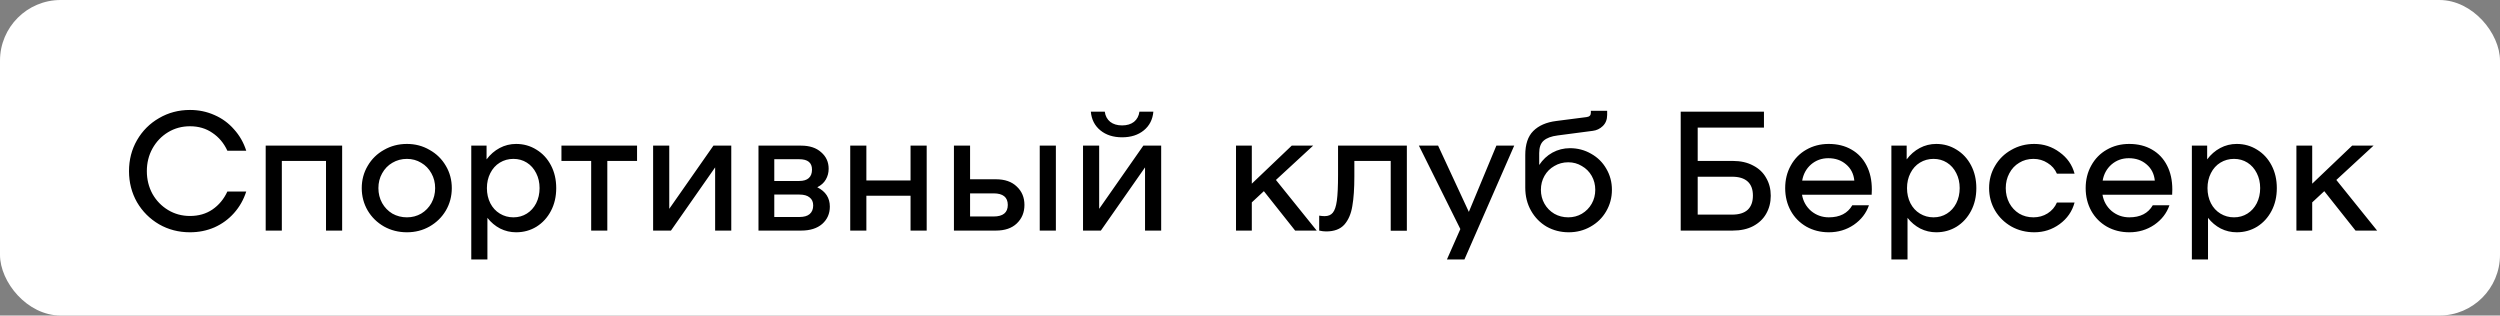
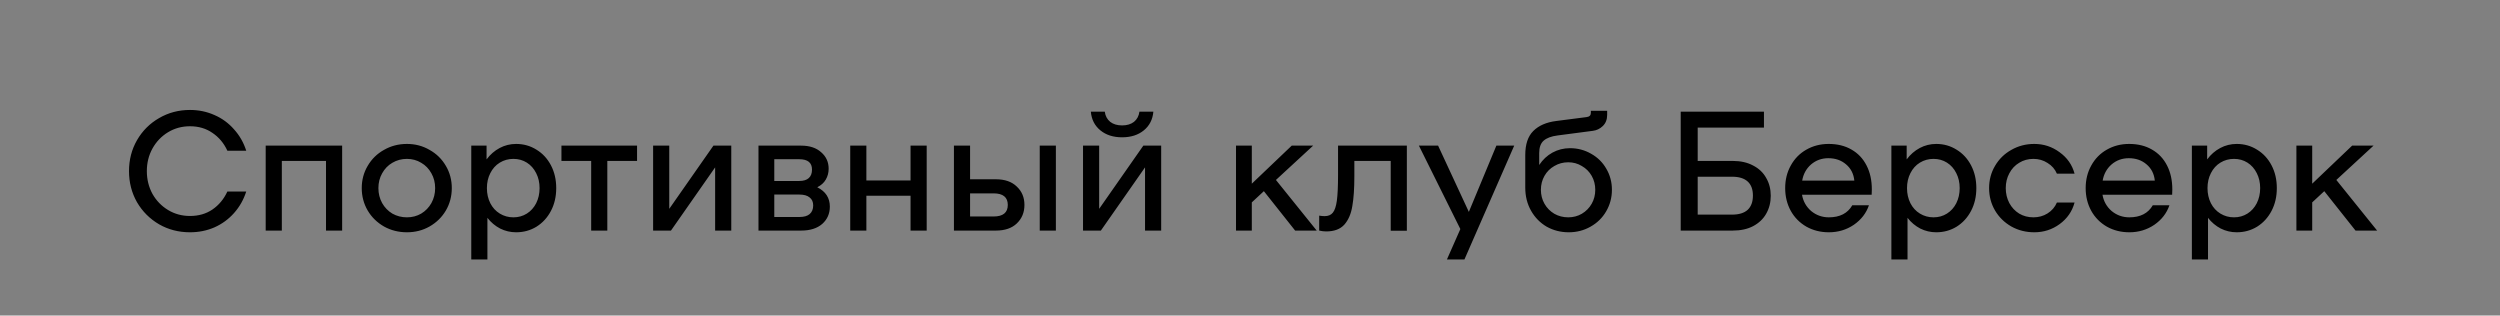
<svg xmlns="http://www.w3.org/2000/svg" width="206" height="26" viewBox="0 0 206 26" fill="none">
  <rect x="0" y="0" width="206" height="26" fill="#808080" stroke="none" />
-   <rect width="206" height="26" rx="5" fill="white" />
  <path d="M10.63 14.1C10.63 13.167 10.849 12.317 11.288 11.552C11.736 10.777 12.343 10.171 13.108 9.732C13.873 9.284 14.723 9.06 15.656 9.06C16.375 9.06 17.047 9.2 17.672 9.48C18.297 9.751 18.834 10.143 19.282 10.656C19.739 11.16 20.075 11.748 20.29 12.42H18.736C18.447 11.795 18.036 11.305 17.504 10.95C16.981 10.586 16.365 10.404 15.656 10.404C14.993 10.404 14.391 10.567 13.85 10.894C13.309 11.221 12.879 11.669 12.562 12.238C12.254 12.798 12.1 13.419 12.1 14.1C12.1 14.781 12.254 15.407 12.562 15.976C12.879 16.536 13.309 16.979 13.85 17.306C14.391 17.633 14.993 17.796 15.656 17.796C16.365 17.796 16.981 17.619 17.504 17.264C18.036 16.9 18.447 16.405 18.736 15.78H20.29C20.075 16.452 19.739 17.045 19.282 17.558C18.834 18.062 18.297 18.454 17.672 18.734C17.047 19.005 16.375 19.14 15.656 19.14C14.723 19.14 13.873 18.921 13.108 18.482C12.343 18.034 11.736 17.427 11.288 16.662C10.849 15.887 10.63 15.033 10.63 14.1ZM28.193 19H26.863V13.26H23.223V19H21.893V12H28.193V19ZM33.532 19.14C32.842 19.14 32.212 18.981 31.642 18.664C31.073 18.337 30.625 17.899 30.298 17.348C29.972 16.788 29.808 16.172 29.808 15.5C29.808 14.828 29.972 14.217 30.298 13.666C30.625 13.106 31.073 12.667 31.642 12.35C32.212 12.023 32.842 11.86 33.532 11.86C34.214 11.86 34.834 12.023 35.394 12.35C35.964 12.667 36.412 13.106 36.738 13.666C37.065 14.217 37.228 14.828 37.228 15.5C37.228 16.172 37.065 16.788 36.738 17.348C36.412 17.899 35.964 18.337 35.394 18.664C34.834 18.981 34.214 19.14 33.532 19.14ZM33.532 17.908C33.962 17.908 34.354 17.805 34.708 17.6C35.063 17.385 35.343 17.096 35.548 16.732C35.754 16.359 35.856 15.948 35.856 15.5C35.856 15.052 35.754 14.646 35.548 14.282C35.343 13.909 35.063 13.619 34.708 13.414C34.354 13.199 33.962 13.092 33.532 13.092C33.094 13.092 32.692 13.199 32.328 13.414C31.974 13.619 31.694 13.909 31.488 14.282C31.283 14.646 31.18 15.052 31.18 15.5C31.18 15.948 31.283 16.359 31.488 16.732C31.694 17.096 31.974 17.385 32.328 17.6C32.692 17.805 33.094 17.908 33.532 17.908ZM42.529 11.86C43.145 11.86 43.705 12.019 44.209 12.336C44.713 12.644 45.11 13.073 45.399 13.624C45.688 14.175 45.833 14.8 45.833 15.5C45.833 16.2 45.688 16.825 45.399 17.376C45.11 17.927 44.713 18.361 44.209 18.678C43.705 18.986 43.145 19.14 42.529 19.14C42.062 19.14 41.624 19.037 41.213 18.832C40.802 18.617 40.452 18.323 40.163 17.95V21.38H38.833V12H40.093V13.134C40.392 12.733 40.751 12.42 41.171 12.196C41.591 11.972 42.044 11.86 42.529 11.86ZM42.305 17.908C42.716 17.908 43.084 17.805 43.411 17.6C43.738 17.395 43.994 17.11 44.181 16.746C44.368 16.373 44.461 15.957 44.461 15.5C44.461 15.043 44.368 14.632 44.181 14.268C43.994 13.895 43.738 13.605 43.411 13.4C43.084 13.195 42.716 13.092 42.305 13.092C41.894 13.092 41.521 13.195 41.185 13.4C40.849 13.605 40.588 13.895 40.401 14.268C40.214 14.632 40.121 15.043 40.121 15.5C40.121 15.957 40.214 16.373 40.401 16.746C40.588 17.11 40.849 17.395 41.185 17.6C41.521 17.805 41.894 17.908 42.305 17.908ZM52.493 13.26H50.043V19H48.713V13.26H46.263V12H52.493V13.26ZM53.817 12H55.147V17.208L58.787 12H60.257V19H58.927V13.792L55.287 19H53.817V12ZM67.343 15.43C68.034 15.775 68.379 16.307 68.379 17.026C68.379 17.605 68.169 18.081 67.749 18.454C67.329 18.818 66.75 19 66.013 19H62.499V12H66.013C66.713 12 67.264 12.182 67.665 12.546C68.076 12.901 68.281 13.353 68.281 13.904C68.281 14.231 68.202 14.529 68.043 14.8C67.894 15.061 67.66 15.271 67.343 15.43ZM65.859 14.912C66.204 14.912 66.466 14.833 66.643 14.674C66.82 14.515 66.909 14.282 66.909 13.974C66.909 13.405 66.559 13.12 65.859 13.12H63.801V14.912H65.859ZM65.873 17.88C66.246 17.88 66.526 17.801 66.713 17.642C66.909 17.474 67.007 17.236 67.007 16.928C67.007 16.639 66.909 16.419 66.713 16.27C66.526 16.111 66.246 16.032 65.873 16.032H63.801V17.88H65.873ZM76.359 12V19H75.029V16.13H71.389V19H70.059V12H71.389V14.87H75.029V12H76.359ZM82.062 14.772C82.8 14.772 83.374 14.973 83.784 15.374C84.204 15.766 84.414 16.27 84.414 16.886C84.414 17.502 84.204 18.011 83.784 18.412C83.374 18.804 82.8 19 82.062 19H78.604V12H79.934V14.772H82.062ZM81.88 17.838C82.263 17.838 82.552 17.759 82.748 17.6C82.944 17.441 83.042 17.203 83.042 16.886C83.042 16.569 82.944 16.331 82.748 16.172C82.552 16.013 82.263 15.934 81.88 15.934H79.934V17.838H81.88ZM87.004 12V19H85.674V12H87.004ZM89.241 12H90.571V17.208L94.211 12H95.681V19H94.351V13.792L90.711 19H89.241V12ZM92.461 11.314C91.733 11.314 91.136 11.123 90.669 10.74C90.202 10.357 89.941 9.844 89.885 9.2H91.033C91.08 9.555 91.229 9.835 91.481 10.04C91.733 10.236 92.06 10.334 92.461 10.334C92.862 10.334 93.189 10.236 93.441 10.04C93.693 9.835 93.842 9.555 93.889 9.2H95.037C94.981 9.844 94.72 10.357 94.253 10.74C93.786 11.123 93.189 11.314 92.461 11.314ZM104.143 15.752L103.149 16.676V19H101.847V12H103.149V15.136L106.439 12H108.203L105.137 14.828L108.497 19H106.719L104.143 15.752ZM115.925 19.014H114.595V13.26H111.599V14.534C111.599 15.533 111.543 16.349 111.431 16.984C111.328 17.619 111.109 18.127 110.773 18.51C110.437 18.883 109.937 19.07 109.275 19.07C109.097 19.07 108.906 19.047 108.701 19V17.768C108.869 17.796 109.018 17.81 109.149 17.81C109.447 17.81 109.671 17.717 109.821 17.53C109.979 17.343 110.091 17.012 110.157 16.536C110.222 16.051 110.255 15.341 110.255 14.408V12H115.925V19.014ZM124.771 12L120.669 21.38H119.227L120.333 18.874L116.917 12H118.499L121.033 17.46L123.301 12H124.771ZM129.364 12.21C129.999 12.21 130.582 12.364 131.114 12.672C131.646 12.971 132.061 13.381 132.36 13.904C132.668 14.427 132.822 15.005 132.822 15.64C132.822 16.284 132.663 16.877 132.346 17.418C132.038 17.95 131.609 18.37 131.058 18.678C130.517 18.986 129.919 19.14 129.266 19.14C128.603 19.14 127.997 18.986 127.446 18.678C126.905 18.361 126.475 17.922 126.158 17.362C125.841 16.802 125.682 16.167 125.682 15.458V12.77C125.682 11.893 125.901 11.235 126.34 10.796C126.788 10.348 127.418 10.073 128.23 9.97L130.736 9.648C130.969 9.62 131.086 9.503 131.086 9.298V9.13H132.43V9.466C132.43 9.849 132.309 10.157 132.066 10.39C131.833 10.614 131.557 10.745 131.24 10.782L128.356 11.16C127.833 11.225 127.446 11.37 127.194 11.594C126.951 11.809 126.83 12.149 126.83 12.616V13.596C127.119 13.157 127.483 12.817 127.922 12.574C128.37 12.331 128.851 12.21 129.364 12.21ZM129.224 17.908C129.635 17.908 130.008 17.81 130.344 17.614C130.689 17.409 130.96 17.133 131.156 16.788C131.352 16.443 131.45 16.06 131.45 15.64C131.45 15.22 131.352 14.837 131.156 14.492C130.96 14.147 130.689 13.876 130.344 13.68C130.008 13.475 129.635 13.372 129.224 13.372C128.804 13.372 128.421 13.475 128.076 13.68C127.731 13.876 127.46 14.147 127.264 14.492C127.068 14.837 126.97 15.22 126.97 15.64C126.97 16.06 127.068 16.443 127.264 16.788C127.46 17.133 127.731 17.409 128.076 17.614C128.421 17.81 128.804 17.908 129.224 17.908ZM142.774 13.26C143.428 13.26 143.988 13.386 144.454 13.638C144.93 13.881 145.29 14.221 145.532 14.66C145.784 15.089 145.91 15.579 145.91 16.13C145.91 16.681 145.784 17.175 145.532 17.614C145.29 18.043 144.93 18.384 144.454 18.636C143.988 18.879 143.428 19 142.774 19H138.49V9.2H145.35V10.516H139.89V13.26H142.774ZM142.732 17.684C143.292 17.684 143.717 17.553 144.006 17.292C144.296 17.021 144.44 16.629 144.44 16.116C144.44 15.603 144.296 15.215 144.006 14.954C143.717 14.693 143.292 14.562 142.732 14.562H139.89V17.684H142.732ZM150.683 11.86C151.402 11.86 152.027 12.014 152.559 12.322C153.101 12.63 153.516 13.069 153.805 13.638C154.095 14.198 154.239 14.856 154.239 15.612C154.239 15.808 154.235 15.953 154.225 16.046H148.485C148.579 16.587 148.831 17.035 149.241 17.39C149.661 17.735 150.147 17.908 150.697 17.908C151.603 17.908 152.247 17.577 152.629 16.914H154.001C153.777 17.567 153.362 18.104 152.755 18.524C152.149 18.935 151.463 19.14 150.697 19.14C150.016 19.14 149.4 18.986 148.849 18.678C148.299 18.361 147.869 17.927 147.561 17.376C147.253 16.816 147.099 16.191 147.099 15.5C147.099 14.809 147.253 14.189 147.561 13.638C147.869 13.078 148.294 12.644 148.835 12.336C149.386 12.019 150.002 11.86 150.683 11.86ZM150.655 13.036C150.105 13.036 149.629 13.209 149.227 13.554C148.835 13.899 148.593 14.343 148.499 14.884H152.797C152.741 14.324 152.513 13.876 152.111 13.54C151.719 13.204 151.234 13.036 150.655 13.036ZM159.546 11.86C160.162 11.86 160.722 12.019 161.226 12.336C161.73 12.644 162.127 13.073 162.416 13.624C162.706 14.175 162.85 14.8 162.85 15.5C162.85 16.2 162.706 16.825 162.416 17.376C162.127 17.927 161.73 18.361 161.226 18.678C160.722 18.986 160.162 19.14 159.546 19.14C159.08 19.14 158.641 19.037 158.23 18.832C157.82 18.617 157.47 18.323 157.18 17.95V21.38H155.85V12H157.11V13.134C157.409 12.733 157.768 12.42 158.188 12.196C158.608 11.972 159.061 11.86 159.546 11.86ZM159.322 17.908C159.733 17.908 160.102 17.805 160.428 17.6C160.755 17.395 161.012 17.11 161.198 16.746C161.385 16.373 161.478 15.957 161.478 15.5C161.478 15.043 161.385 14.632 161.198 14.268C161.012 13.895 160.755 13.605 160.428 13.4C160.102 13.195 159.733 13.092 159.322 13.092C158.912 13.092 158.538 13.195 158.202 13.4C157.866 13.605 157.605 13.895 157.418 14.268C157.232 14.632 157.138 15.043 157.138 15.5C157.138 15.957 157.232 16.373 157.418 16.746C157.605 17.11 157.866 17.395 158.202 17.6C158.538 17.805 158.912 17.908 159.322 17.908ZM163.902 15.5C163.902 14.828 164.065 14.217 164.392 13.666C164.719 13.106 165.167 12.667 165.736 12.35C166.305 12.023 166.935 11.86 167.626 11.86C168.401 11.86 169.096 12.089 169.712 12.546C170.337 12.994 170.748 13.582 170.944 14.31H169.488C169.329 13.937 169.073 13.643 168.718 13.428C168.373 13.204 167.985 13.092 167.556 13.092C167.117 13.092 166.725 13.199 166.38 13.414C166.035 13.619 165.764 13.909 165.568 14.282C165.372 14.646 165.274 15.052 165.274 15.5C165.274 15.948 165.372 16.359 165.568 16.732C165.764 17.096 166.035 17.385 166.38 17.6C166.725 17.805 167.117 17.908 167.556 17.908C167.985 17.908 168.373 17.801 168.718 17.586C169.073 17.362 169.329 17.063 169.488 16.69H170.944C170.748 17.418 170.337 18.011 169.712 18.468C169.096 18.916 168.401 19.14 167.626 19.14C166.935 19.14 166.305 18.981 165.736 18.664C165.167 18.337 164.719 17.899 164.392 17.348C164.065 16.788 163.902 16.172 163.902 15.5ZM175.443 11.86C176.162 11.86 176.787 12.014 177.319 12.322C177.86 12.63 178.276 13.069 178.565 13.638C178.854 14.198 178.999 14.856 178.999 15.612C178.999 15.808 178.994 15.953 178.985 16.046H173.245C173.338 16.587 173.59 17.035 174.001 17.39C174.421 17.735 174.906 17.908 175.457 17.908C176.362 17.908 177.006 17.577 177.389 16.914H178.761C178.537 17.567 178.122 18.104 177.515 18.524C176.908 18.935 176.222 19.14 175.457 19.14C174.776 19.14 174.16 18.986 173.609 18.678C173.058 18.361 172.629 17.927 172.321 17.376C172.013 16.816 171.859 16.191 171.859 15.5C171.859 14.809 172.013 14.189 172.321 13.638C172.629 13.078 173.054 12.644 173.595 12.336C174.146 12.019 174.762 11.86 175.443 11.86ZM175.415 13.036C174.864 13.036 174.388 13.209 173.987 13.554C173.595 13.899 173.352 14.343 173.259 14.884H177.557C177.501 14.324 177.272 13.876 176.871 13.54C176.479 13.204 175.994 13.036 175.415 13.036ZM184.306 11.86C184.922 11.86 185.482 12.019 185.986 12.336C186.49 12.644 186.887 13.073 187.176 13.624C187.466 14.175 187.61 14.8 187.61 15.5C187.61 16.2 187.466 16.825 187.176 17.376C186.887 17.927 186.49 18.361 185.986 18.678C185.482 18.986 184.922 19.14 184.306 19.14C183.84 19.14 183.401 19.037 182.99 18.832C182.58 18.617 182.23 18.323 181.94 17.95V21.38H180.61V12H181.87V13.134C182.169 12.733 182.528 12.42 182.948 12.196C183.368 11.972 183.821 11.86 184.306 11.86ZM184.082 17.908C184.493 17.908 184.862 17.805 185.188 17.6C185.515 17.395 185.772 17.11 185.958 16.746C186.145 16.373 186.238 15.957 186.238 15.5C186.238 15.043 186.145 14.632 185.958 14.268C185.772 13.895 185.515 13.605 185.188 13.4C184.862 13.195 184.493 13.092 184.082 13.092C183.672 13.092 183.298 13.195 182.962 13.4C182.626 13.605 182.365 13.895 182.178 14.268C181.992 14.632 181.898 15.043 181.898 15.5C181.898 15.957 181.992 16.373 182.178 16.746C182.365 17.11 182.626 17.395 182.962 17.6C183.298 17.805 183.672 17.908 184.082 17.908ZM191.52 15.752L190.526 16.676V19H189.224V12H190.526V15.136L193.816 12H195.58L192.514 14.828L195.874 19H194.096L191.52 15.752Z" fill="black" />
</svg>